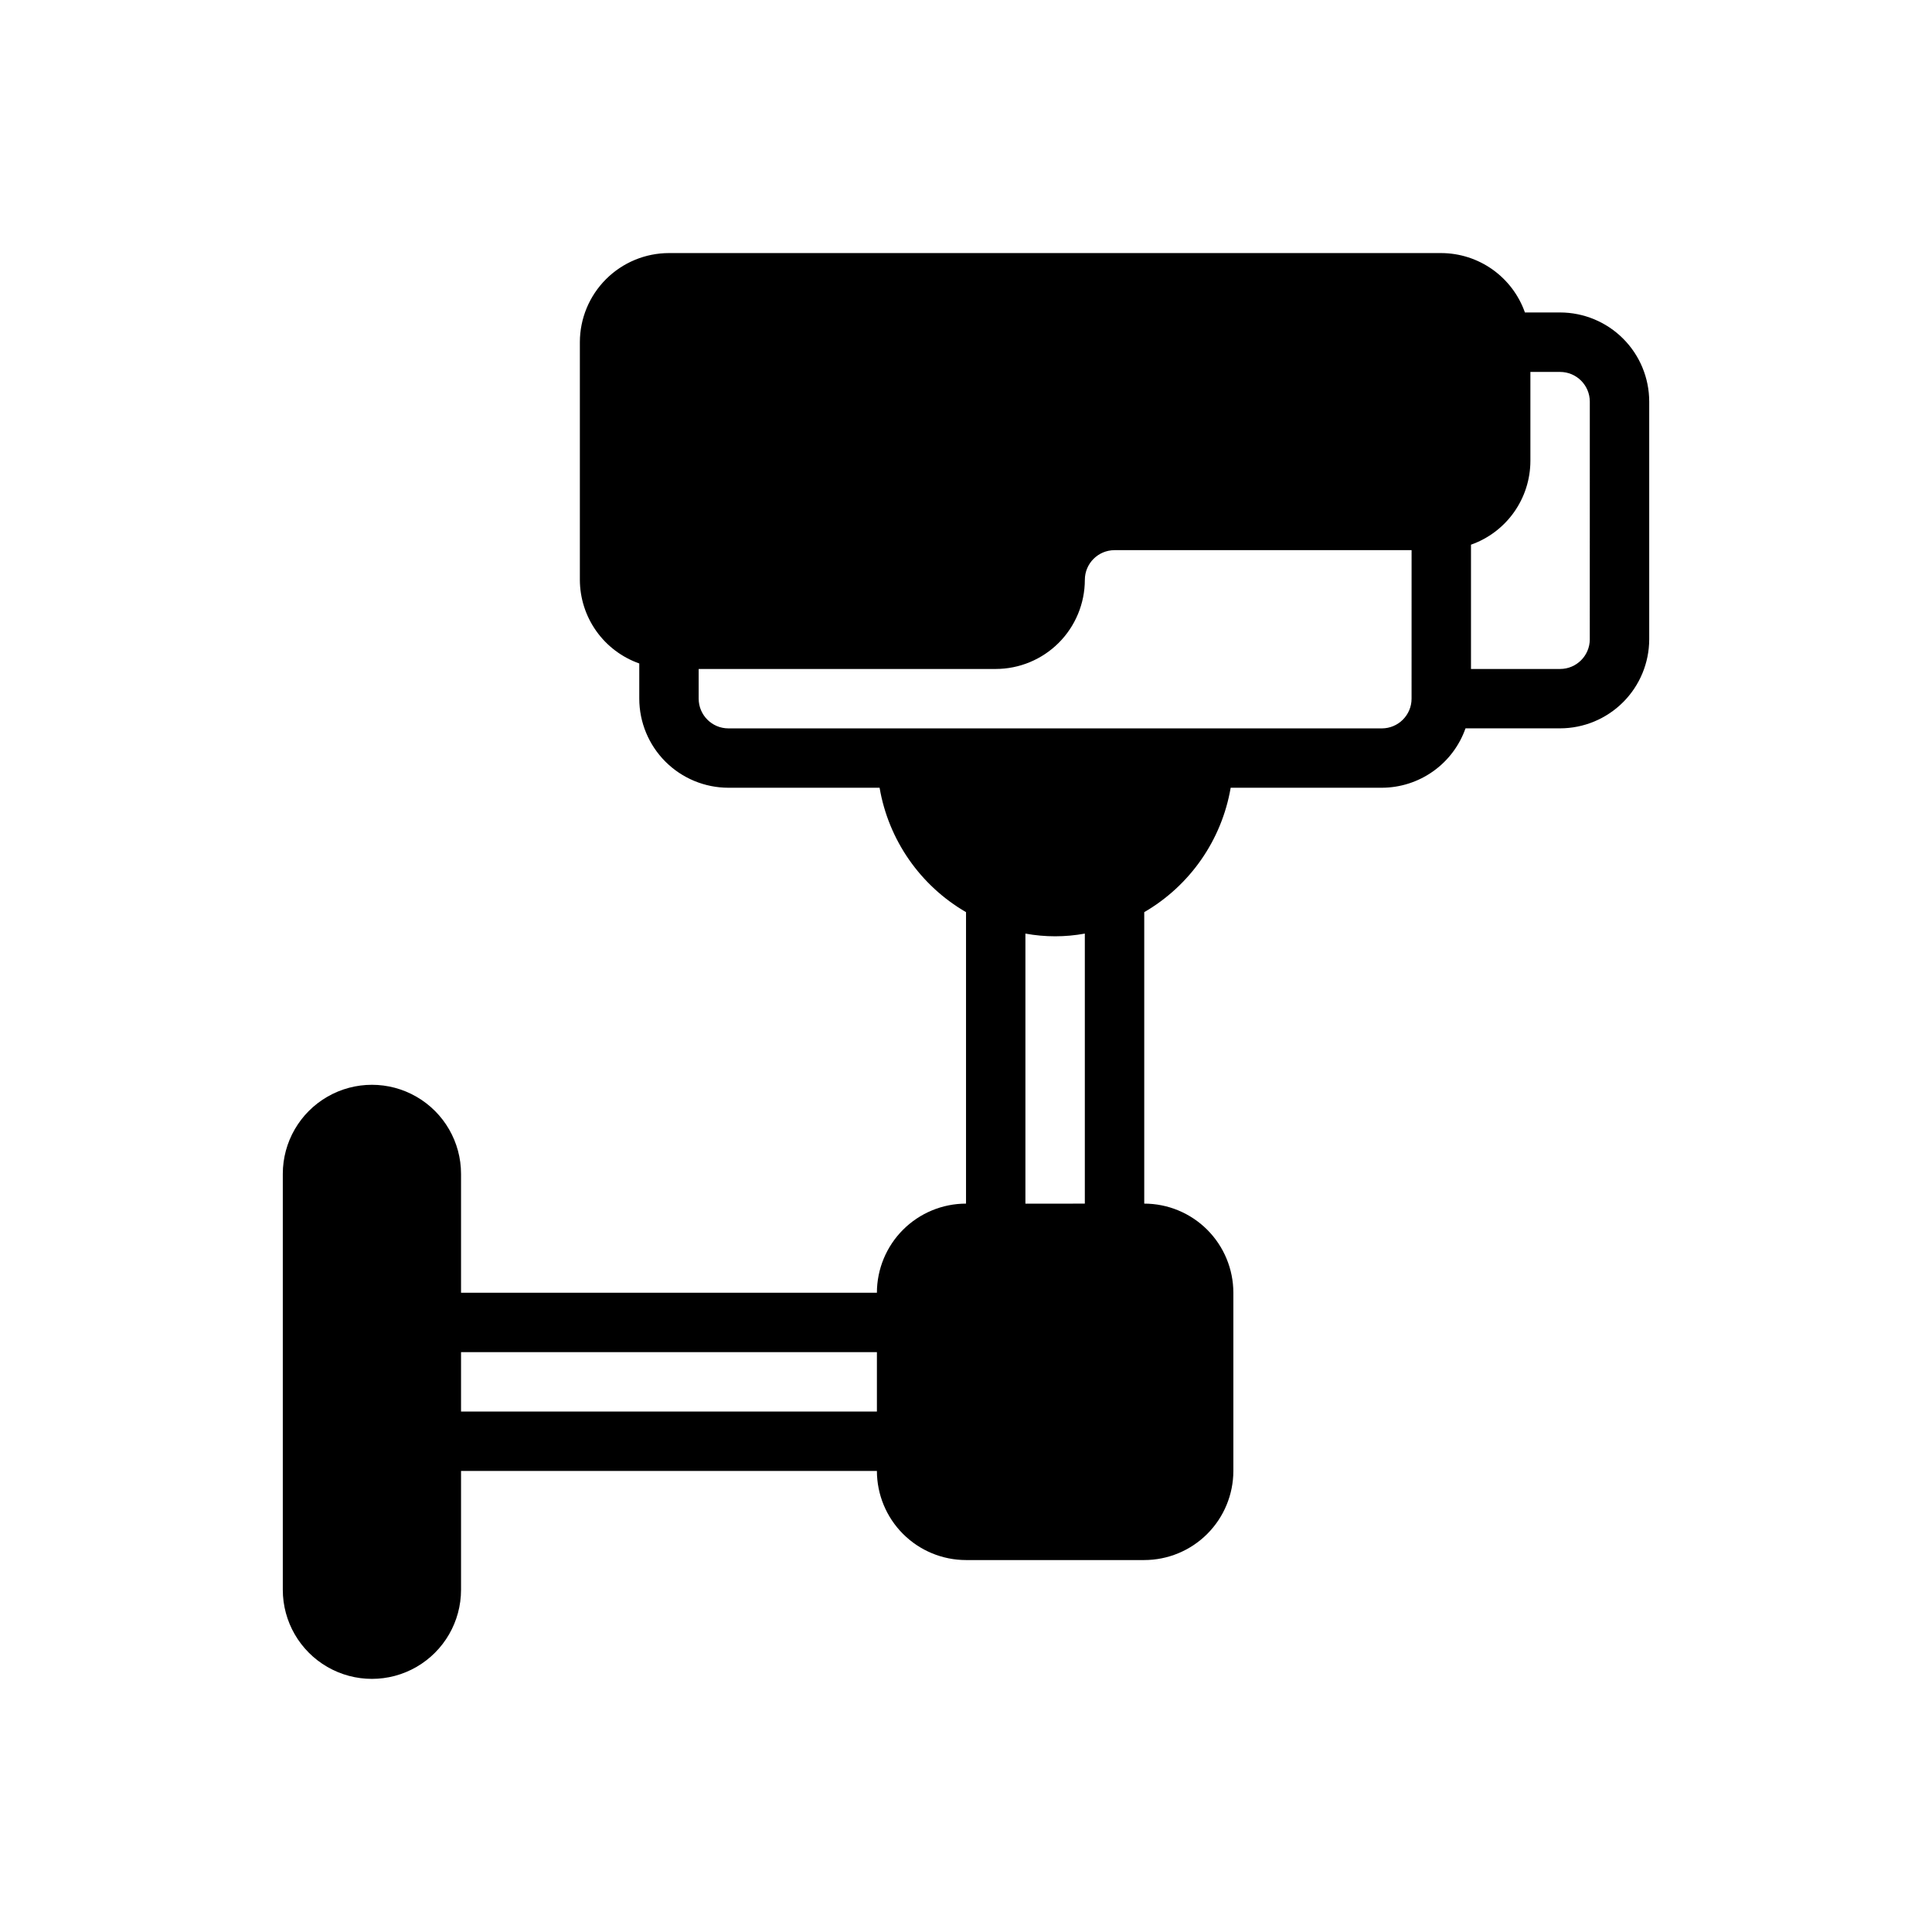
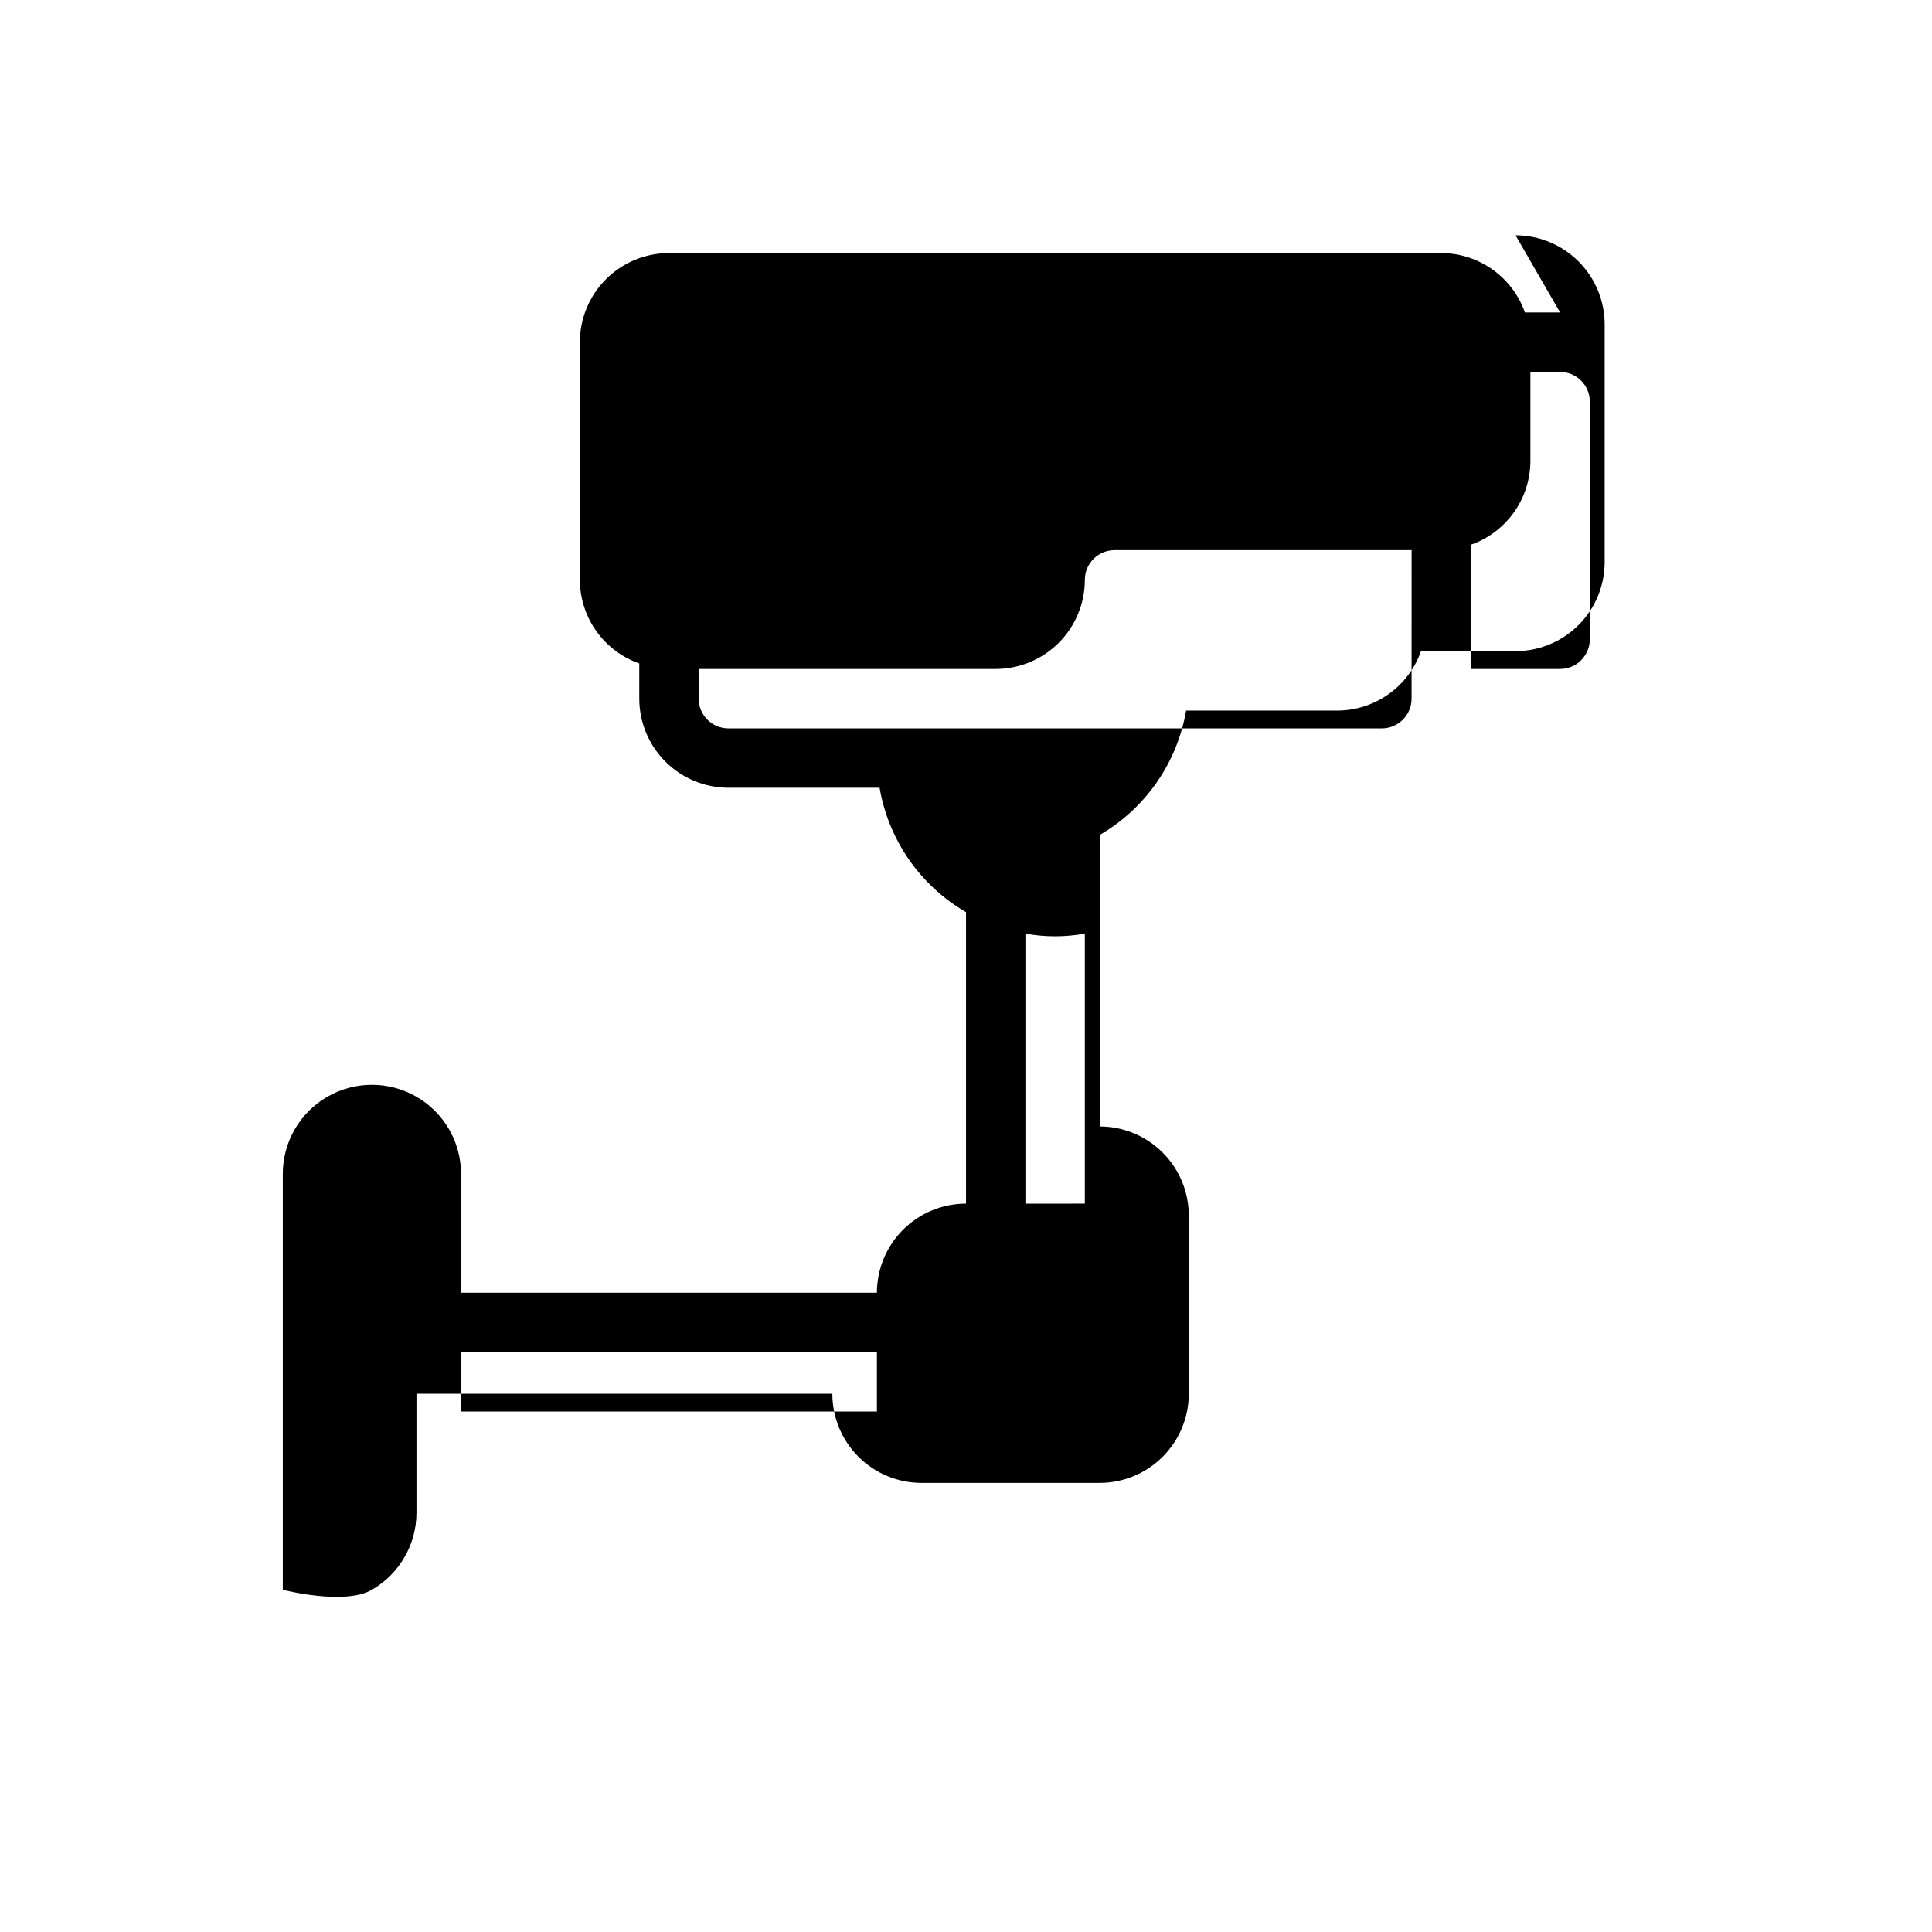
<svg xmlns="http://www.w3.org/2000/svg" fill="#000000" width="800px" height="800px" version="1.1" viewBox="144 144 512 512">
-   <path d="m557.44 226.81h-9.32c-1.617-4.59-4.617-8.566-8.586-11.387-3.969-2.82-8.711-4.34-13.582-4.356h-204.67c-6.262 0.008-12.262 2.496-16.691 6.926-4.426 4.426-6.918 10.43-6.922 16.691v62.977c0.012 4.867 1.535 9.609 4.352 13.578 2.82 3.969 6.801 6.969 11.391 8.586v9.32c0.008 6.262 2.496 12.266 6.926 16.695 4.426 4.426 10.43 6.914 16.691 6.922h40.07c2.367 13.844 10.758 25.918 22.906 32.969v77.242c-6.262 0.004-12.266 2.496-16.691 6.922-4.43 4.43-6.918 10.43-6.926 16.691h-110.21v-31.488c0-8.438-4.504-16.23-11.809-20.449-7.309-4.219-16.309-4.219-23.617 0s-11.809 12.012-11.809 20.449v110.21c0 8.438 4.5 16.23 11.809 20.449s16.309 4.219 23.617 0c7.305-4.219 11.809-12.012 11.809-20.449v-31.488h110.21c0.008 6.262 2.496 12.262 6.926 16.691 4.426 4.426 10.43 6.918 16.691 6.922h47.23c6.262-0.004 12.266-2.496 16.691-6.922 4.426-4.43 6.918-10.43 6.926-16.691v-47.234c-0.008-6.262-2.5-12.262-6.926-16.691-4.426-4.426-10.43-6.918-16.691-6.922v-77.242c12.145-7.051 20.535-19.125 22.906-32.969h40.07c4.867-0.016 9.613-1.535 13.582-4.356 3.969-2.816 6.965-6.797 8.582-11.387h25.066c6.262-0.008 12.266-2.5 16.691-6.926 4.43-4.426 6.918-10.43 6.926-16.691v-62.977c-0.008-6.262-2.496-12.266-6.926-16.691-4.426-4.426-10.43-6.918-16.691-6.926zm-291.26 291.27v-15.742h110.21v15.742zm165.31-55.105-15.746 0.004v-71.566c5.207 0.953 10.539 0.953 15.746 0zm86.59-133.82c-0.004 4.348-3.527 7.867-7.871 7.875h-173.18c-4.348-0.008-7.867-3.527-7.875-7.875v-7.871h78.723c6.262-0.008 12.262-2.496 16.691-6.922 4.426-4.43 6.918-10.434 6.926-16.691 0.004-4.348 3.523-7.867 7.871-7.875h78.719zm47.23-15.742h0.004c-0.008 4.344-3.527 7.867-7.875 7.871h-23.613v-32.938c4.59-1.617 8.57-4.617 11.387-8.586 2.82-3.969 4.34-8.711 4.356-13.578v-23.617h7.871c4.348 0.004 7.867 3.527 7.875 7.871z" />
+   <path d="m557.44 226.81h-9.32c-1.617-4.59-4.617-8.566-8.586-11.387-3.969-2.82-8.711-4.34-13.582-4.356h-204.67c-6.262 0.008-12.262 2.496-16.691 6.926-4.426 4.426-6.918 10.43-6.922 16.691v62.977c0.012 4.867 1.535 9.609 4.352 13.578 2.82 3.969 6.801 6.969 11.391 8.586v9.32c0.008 6.262 2.496 12.266 6.926 16.695 4.426 4.426 10.43 6.914 16.691 6.922h40.07c2.367 13.844 10.758 25.918 22.906 32.969v77.242c-6.262 0.004-12.266 2.496-16.691 6.922-4.43 4.43-6.918 10.43-6.926 16.691h-110.21v-31.488c0-8.438-4.504-16.23-11.809-20.449-7.309-4.219-16.309-4.219-23.617 0s-11.809 12.012-11.809 20.449v110.21s16.309 4.219 23.617 0c7.305-4.219 11.809-12.012 11.809-20.449v-31.488h110.21c0.008 6.262 2.496 12.262 6.926 16.691 4.426 4.426 10.43 6.918 16.691 6.922h47.23c6.262-0.004 12.266-2.496 16.691-6.922 4.426-4.43 6.918-10.43 6.926-16.691v-47.234c-0.008-6.262-2.5-12.262-6.926-16.691-4.426-4.426-10.43-6.918-16.691-6.922v-77.242c12.145-7.051 20.535-19.125 22.906-32.969h40.07c4.867-0.016 9.613-1.535 13.582-4.356 3.969-2.816 6.965-6.797 8.582-11.387h25.066c6.262-0.008 12.266-2.5 16.691-6.926 4.43-4.426 6.918-10.43 6.926-16.691v-62.977c-0.008-6.262-2.496-12.266-6.926-16.691-4.426-4.426-10.43-6.918-16.691-6.926zm-291.26 291.27v-15.742h110.21v15.742zm165.31-55.105-15.746 0.004v-71.566c5.207 0.953 10.539 0.953 15.746 0zm86.59-133.82c-0.004 4.348-3.527 7.867-7.871 7.875h-173.18c-4.348-0.008-7.867-3.527-7.875-7.875v-7.871h78.723c6.262-0.008 12.262-2.496 16.691-6.922 4.426-4.43 6.918-10.434 6.926-16.691 0.004-4.348 3.523-7.867 7.871-7.875h78.719zm47.23-15.742h0.004c-0.008 4.344-3.527 7.867-7.875 7.871h-23.613v-32.938c4.59-1.617 8.57-4.617 11.387-8.586 2.82-3.969 4.34-8.711 4.356-13.578v-23.617h7.871c4.348 0.004 7.867 3.527 7.875 7.871z" />
</svg>